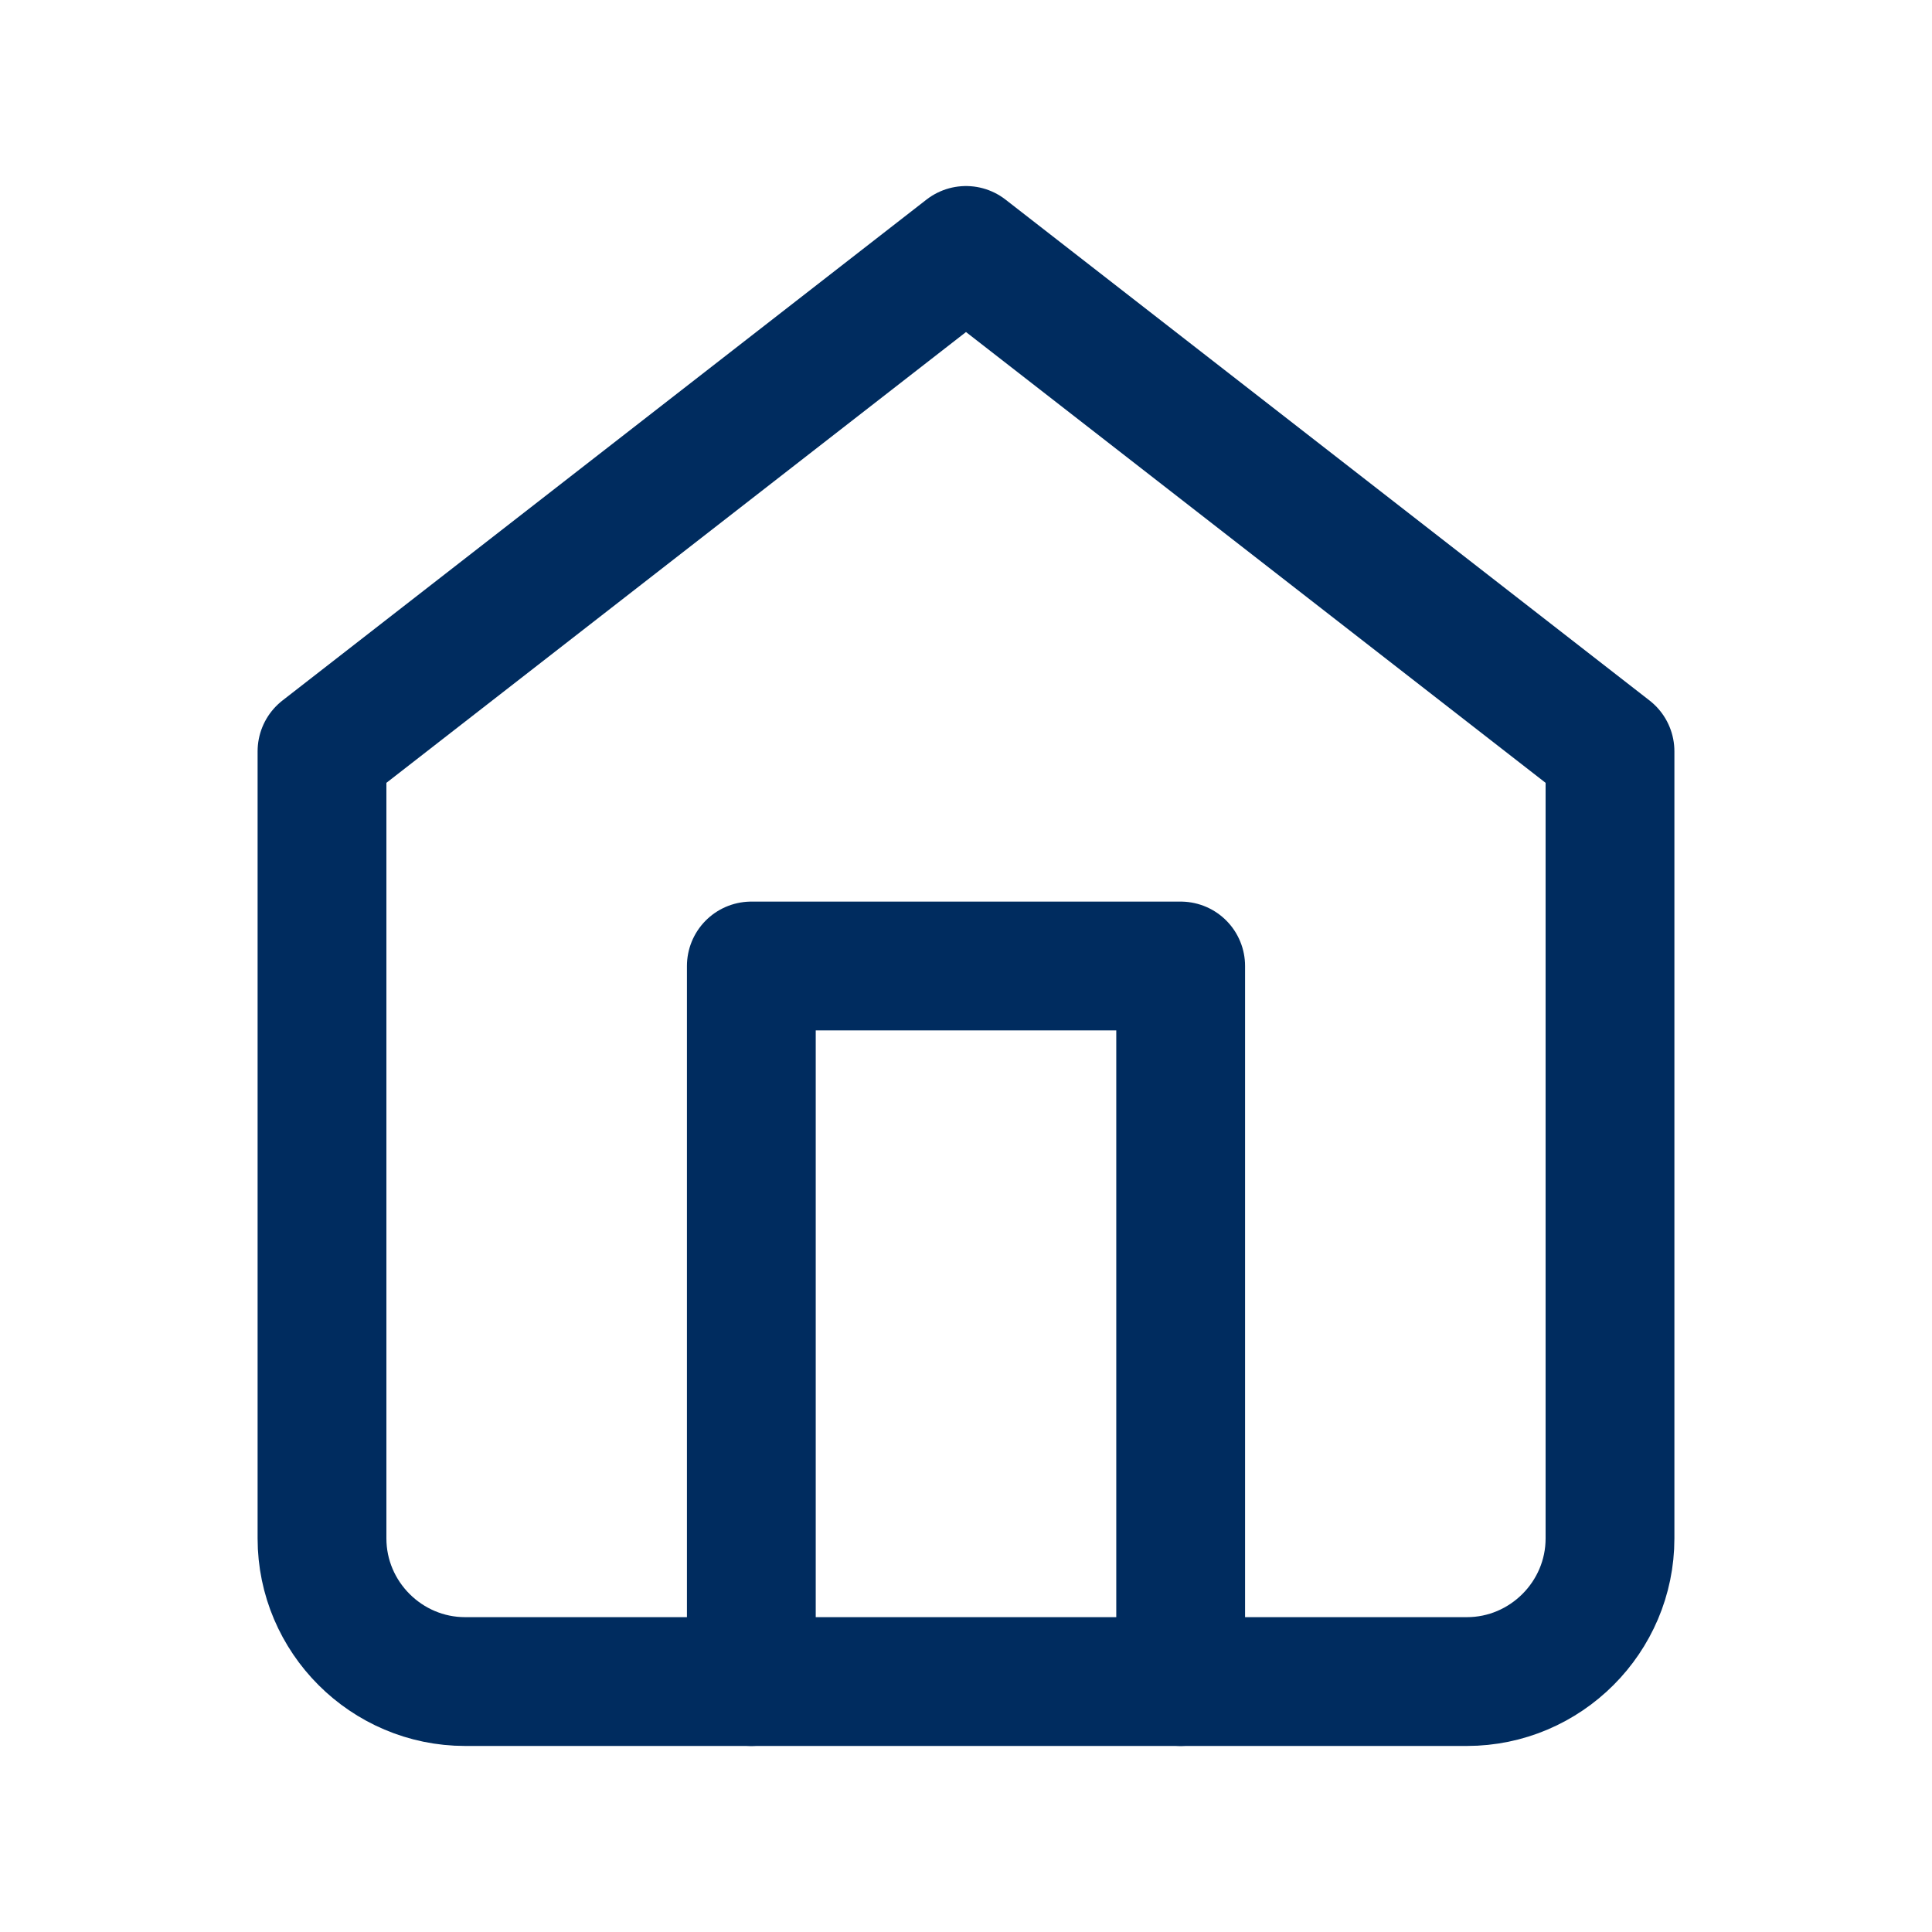
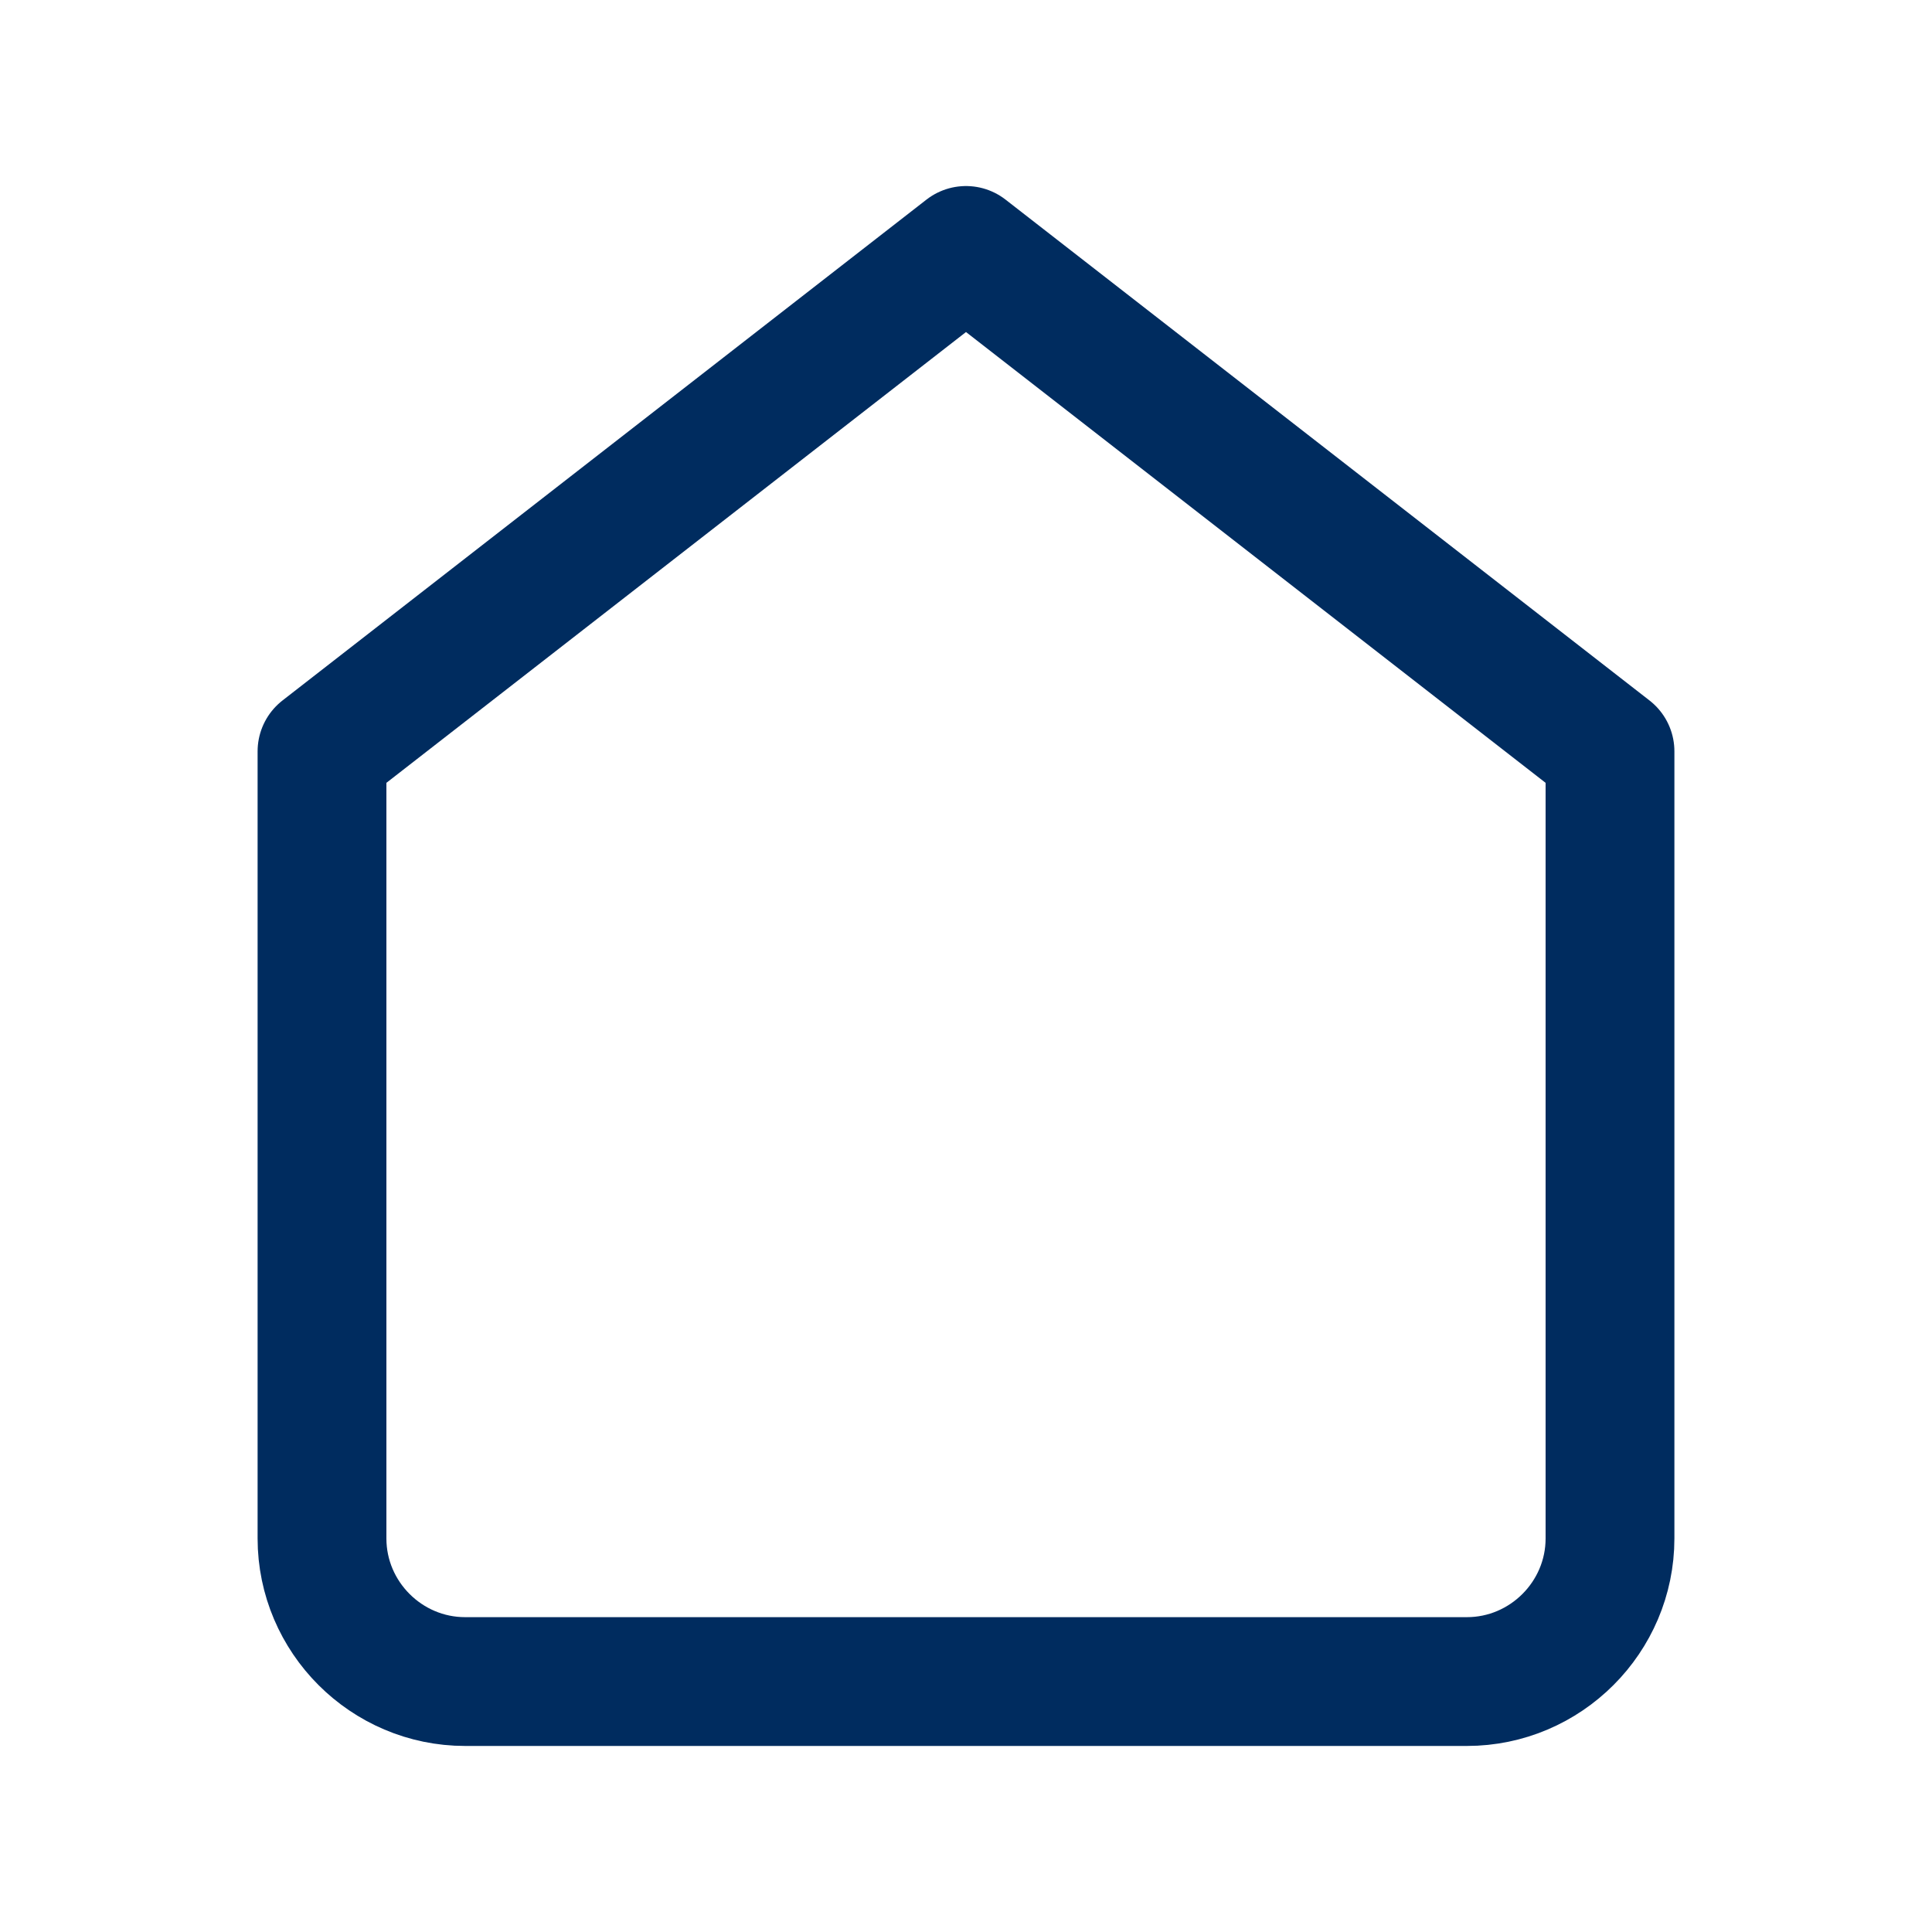
<svg xmlns="http://www.w3.org/2000/svg" id="Layer_2" data-name="Layer 2" viewBox="0 0 27 27">
  <defs>
    <style>
      .cls-1 {
        fill: none;
        stroke: #002c5f;
        stroke-linecap: round;
        stroke-linejoin: round;
        stroke-width: 1.8px;
      }
    </style>
  </defs>
-   <path class="cls-1" d="M4.5,10.5L13.5,3.5l9,7v11c0,1.1-.9,2-2,2H6.5c-1.1,0-2-.9-2-2v-11Z" />
-   <polyline class="cls-1" points="10.5 23.5 10.5 13.5 16.5 13.5 16.5 23.5" />
+   <path class="cls-1" d="M4.5,10.5L13.5,3.5l9,7v11c0,1.1-.9,2-2,2H6.5c-1.1,0-2-.9-2-2Z" />
</svg>